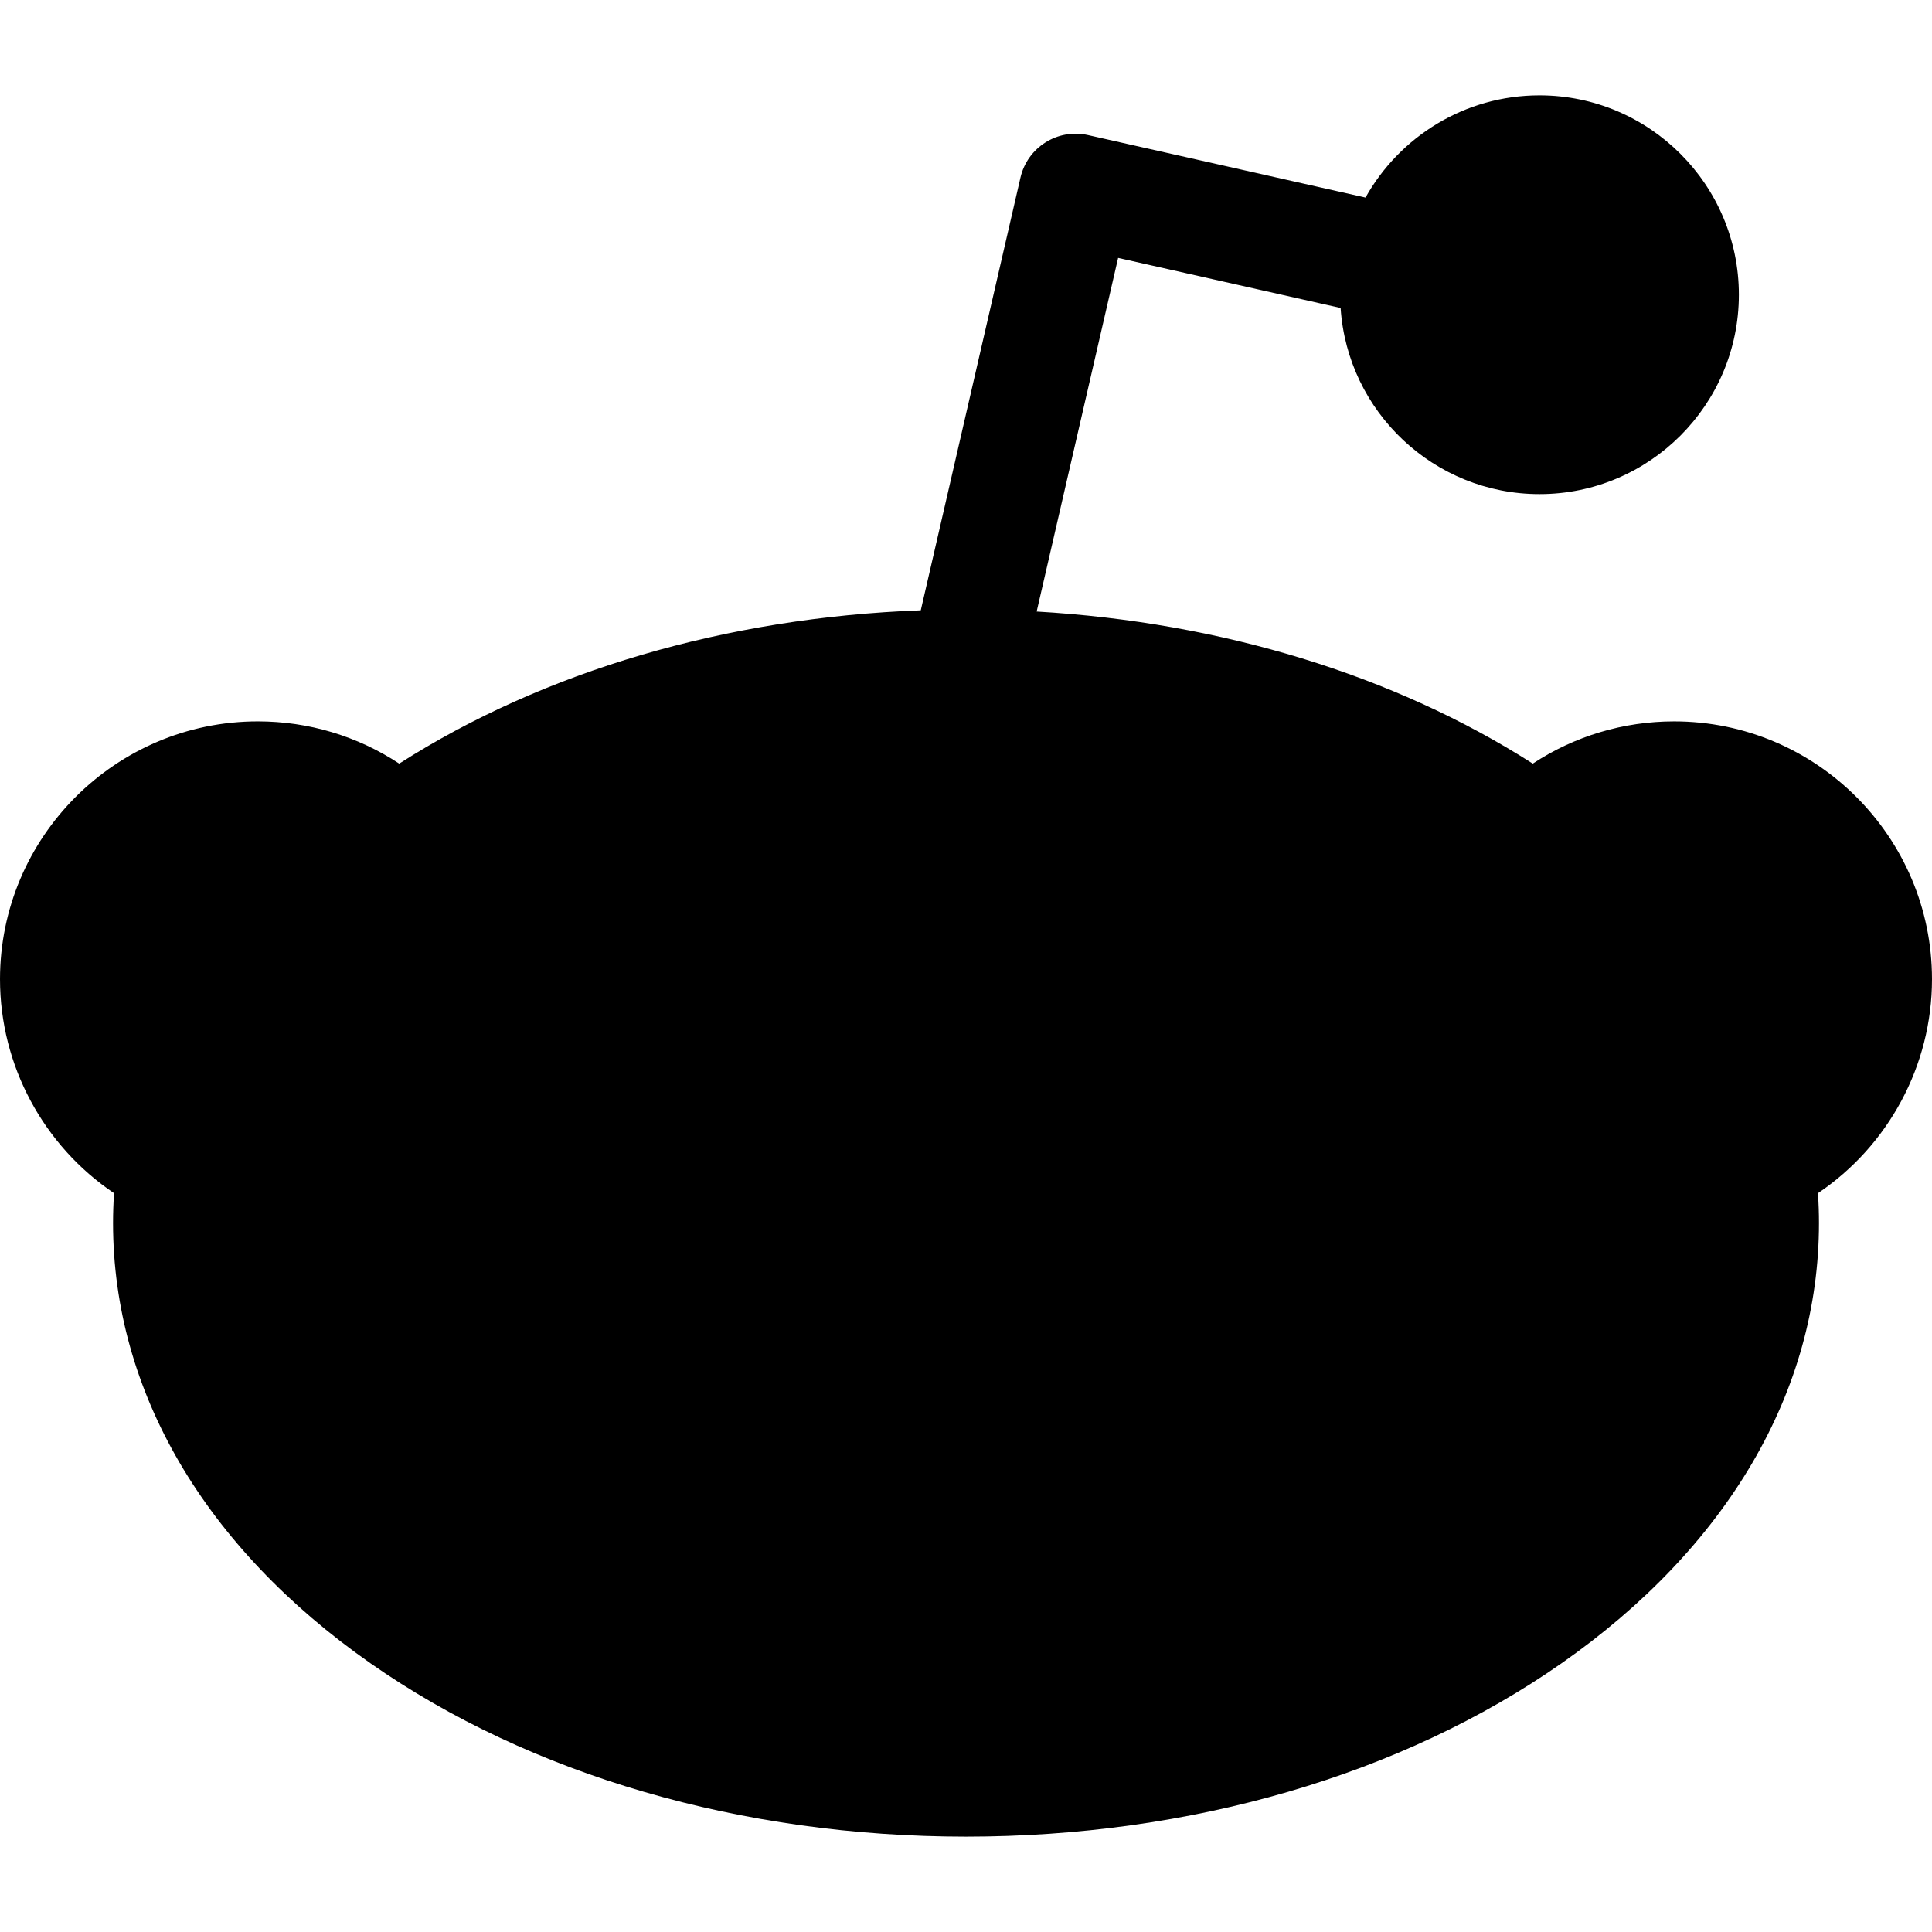
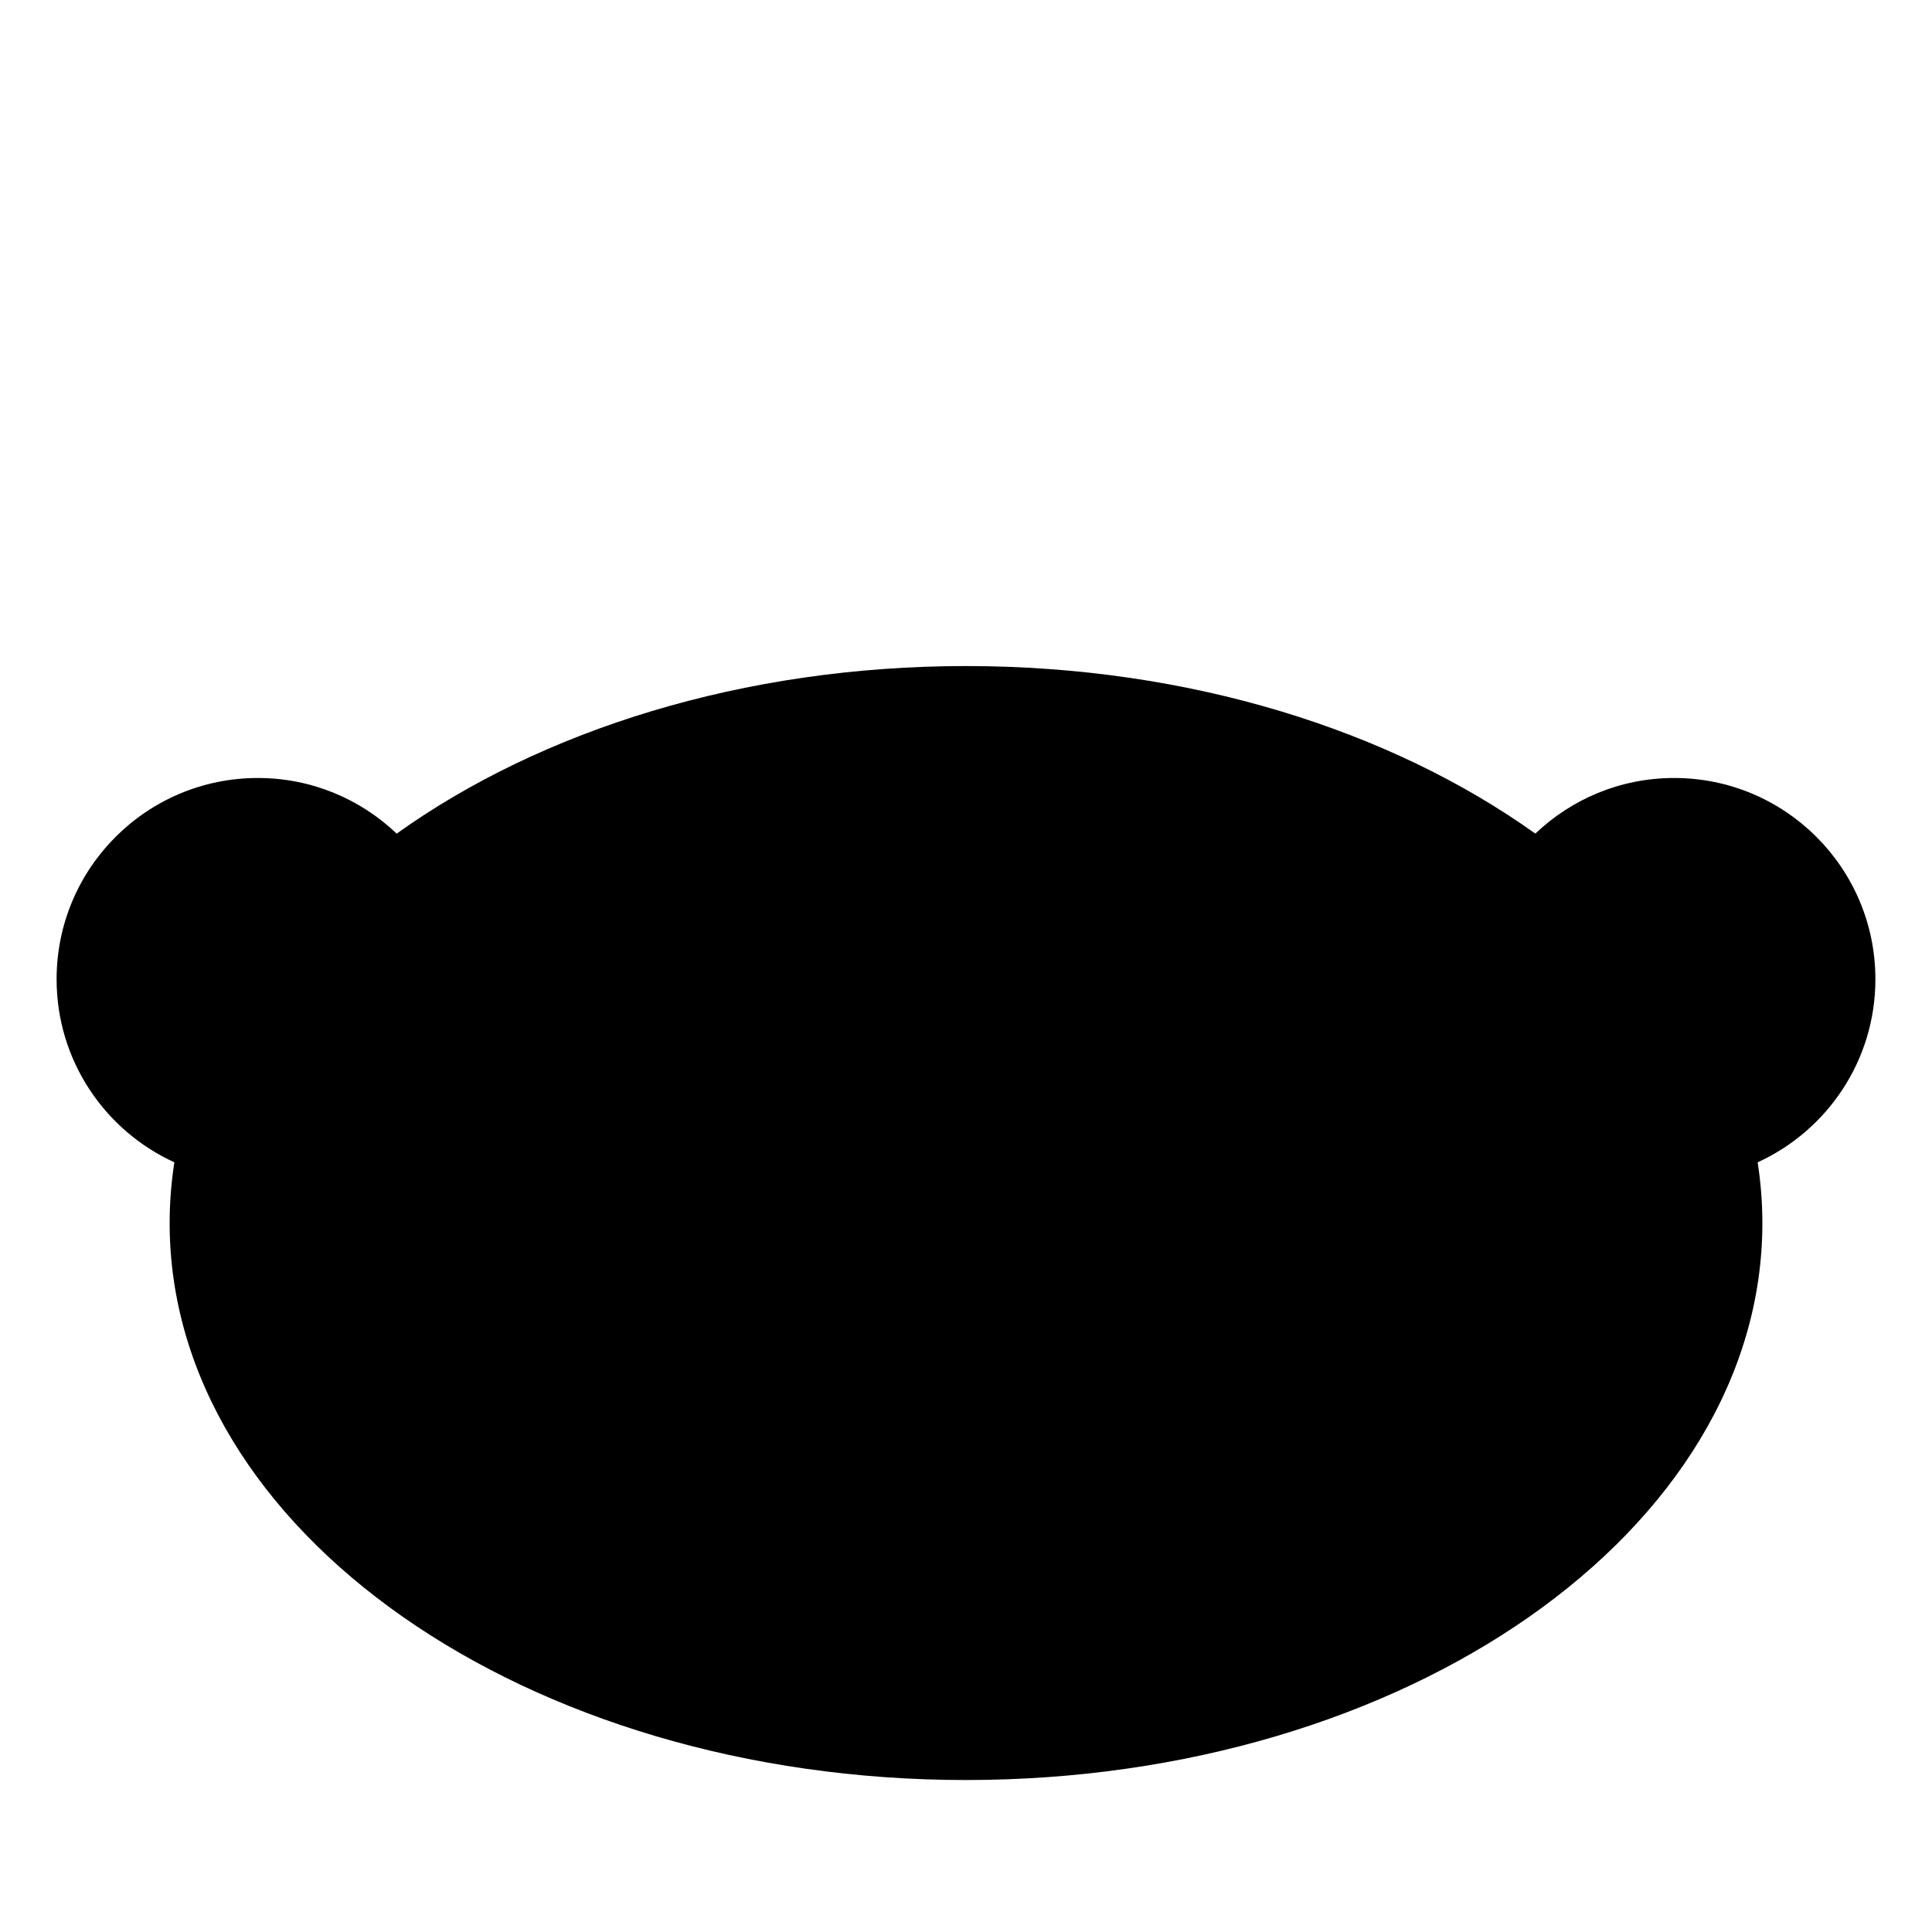
<svg xmlns="http://www.w3.org/2000/svg" id="Layer_1" enable-background="new 0 0 512 512" height="512" viewBox="0 0 512 512" width="512">
  <g>
    <g>
      <g>
        <path d="m497 259.506c0-29.454-23.873-53.331-53.332-53.331-14.27 0-27.221 5.617-36.791 14.745-38.316-27.397-91.752-44.41-150.873-44.41-59.125 0-112.561 17.013-150.879 44.41-9.568-9.128-22.521-14.745-36.789-14.745-29.459 0-53.336 23.877-53.336 53.331 0 21.558 12.803 40.116 31.209 48.522-.819 5.288-1.252 10.654-1.252 16.089 0 81.521 94.488 147.609 211.047 147.609 116.553 0 211.043-66.088 211.043-147.609 0-5.435-.434-10.801-1.252-16.089 18.406-8.406 31.205-26.965 31.205-48.522z" fill="hsl(195, 27.0%, 99.7%)" />
      </g>
      <g>
-         <path d="m445.82 78.109c0 20.897-16.939 37.838-37.84 37.838-20.895 0-37.834-16.94-37.834-37.838 0-20.895 16.939-37.836 37.834-37.836 20.901 0 37.84 16.942 37.84 37.836z" fill="hsl(195, 27.0%, 99.7%)" />
-       </g>
+         </g>
      <g>
        <circle cx="174.232" cy="297.344" fill="hsl(41, 100.0%, 59.5%)" r="37.838" />
      </g>
      <g>
-         <path d="m299.932 297.344c0 20.896 16.939 37.835 37.84 37.835 20.895 0 37.834-16.938 37.834-37.835s-16.939-37.838-37.834-37.838c-20.901 0-37.84 16.94-37.84 37.838z" fill="hsl(41, 100.0%, 59.5%)" />
-       </g>
+         </g>
    </g>
    <g>
      <path d="m324.416 380.85c-20.004 9.805-43.662 14.987-68.416 14.987-24.75 0-48.408-5.183-68.418-14.987-7.438-3.646-16.424-.57-20.07 6.869-3.645 7.439-.569 16.425 6.869 20.07 24.096 11.807 52.318 18.048 81.619 18.048 29.306 0 57.529-6.241 81.619-18.05 7.439-3.646 10.514-12.632 6.867-20.07-3.645-7.44-12.633-10.514-20.07-6.867z" />
-       <path d="m512 259.506c0-37.678-30.653-68.331-68.332-68.331-13.464 0-26.411 3.913-37.467 11.188-36.707-23.449-82.479-37.451-131.477-40.301l21.591-93.715 58.961 13.274c1.815 27.502 24.753 49.325 52.704 49.325 29.136 0 52.84-23.703 52.84-52.838 0-29.134-23.704-52.836-52.84-52.836-19.786 0-37.057 10.939-46.108 27.082l-73.528-16.553c-8.05-1.811-16.058 3.221-17.912 11.266l-26.418 114.673c-51.531 1.91-99.828 16.104-138.213 40.623-11.055-7.275-24-11.188-37.465-11.188-37.682 0-68.336 30.653-68.336 68.331 0 22.908 11.572 44.139 30.224 56.703-.178 2.648-.267 5.289-.267 7.908 0 44.467 24.227 85.899 68.217 116.667 42.357 29.626 98.41 45.942 157.83 45.942 59.417 0 115.468-16.316 157.826-45.942 43.99-30.769 68.217-72.201 68.217-116.667 0-2.619-.09-5.261-.268-7.908 18.648-12.564 30.221-33.796 30.221-56.703zm-104.02-204.233c12.594 0 22.84 10.244 22.84 22.836 0 12.593-10.246 22.838-22.84 22.838-12.591 0-22.834-10.245-22.834-22.838 0-12.591 10.244-22.836 22.834-22.836zm51.583 239.111c-6.109 2.79-9.619 9.302-8.592 15.938.713 4.611 1.075 9.253 1.075 13.795 0 34.389-19.679 67.092-55.411 92.084-37.364 26.133-87.309 40.525-140.632 40.525-53.326 0-103.271-14.393-140.637-40.525-35.732-24.992-55.41-57.695-55.41-92.084 0-4.542.361-9.184 1.075-13.795 1.026-6.637-2.483-13.148-8.593-15.938-13.629-6.226-22.438-19.916-22.438-34.878 0-21.136 17.197-38.331 38.336-38.331 9.883 0 19.271 3.765 26.435 10.599 5.21 4.971 13.22 5.537 19.078 1.349 37.521-26.827 87.989-41.604 142.114-41.612.018 0 .035.004.054.004.021 0 .043-.003.064-.004 54.108.015 104.561 14.791 142.071 41.611 5.859 4.191 13.867 3.623 19.077-1.347 7.167-6.835 16.556-10.6 26.438-10.6 21.137 0 38.332 17.195 38.332 38.331.001 14.963-8.806 28.653-22.436 34.878z" />
      <path d="m227.07 297.344c0-29.135-23.704-52.838-52.84-52.838-29.135 0-52.836 23.703-52.836 52.838 0 29.133 23.701 52.835 52.836 52.835 29.136 0 52.84-23.702 52.84-52.835zm-75.675 0c0-12.593 10.244-22.838 22.836-22.838 12.594 0 22.84 10.245 22.84 22.838 0 12.592-10.246 22.835-22.84 22.835-12.592 0-22.836-10.243-22.836-22.835z" />
-       <path d="m337.771 244.506c-29.136 0-52.84 23.703-52.84 52.838 0 29.133 23.704 52.835 52.84 52.835 29.133 0 52.834-23.702 52.834-52.835 0-29.135-23.701-52.838-52.834-52.838zm0 75.673c-12.594 0-22.84-10.243-22.84-22.835 0-12.593 10.246-22.838 22.84-22.838 12.591 0 22.834 10.245 22.834 22.838 0 12.592-10.243 22.835-22.834 22.835z" />
    </g>
  </g>
</svg>